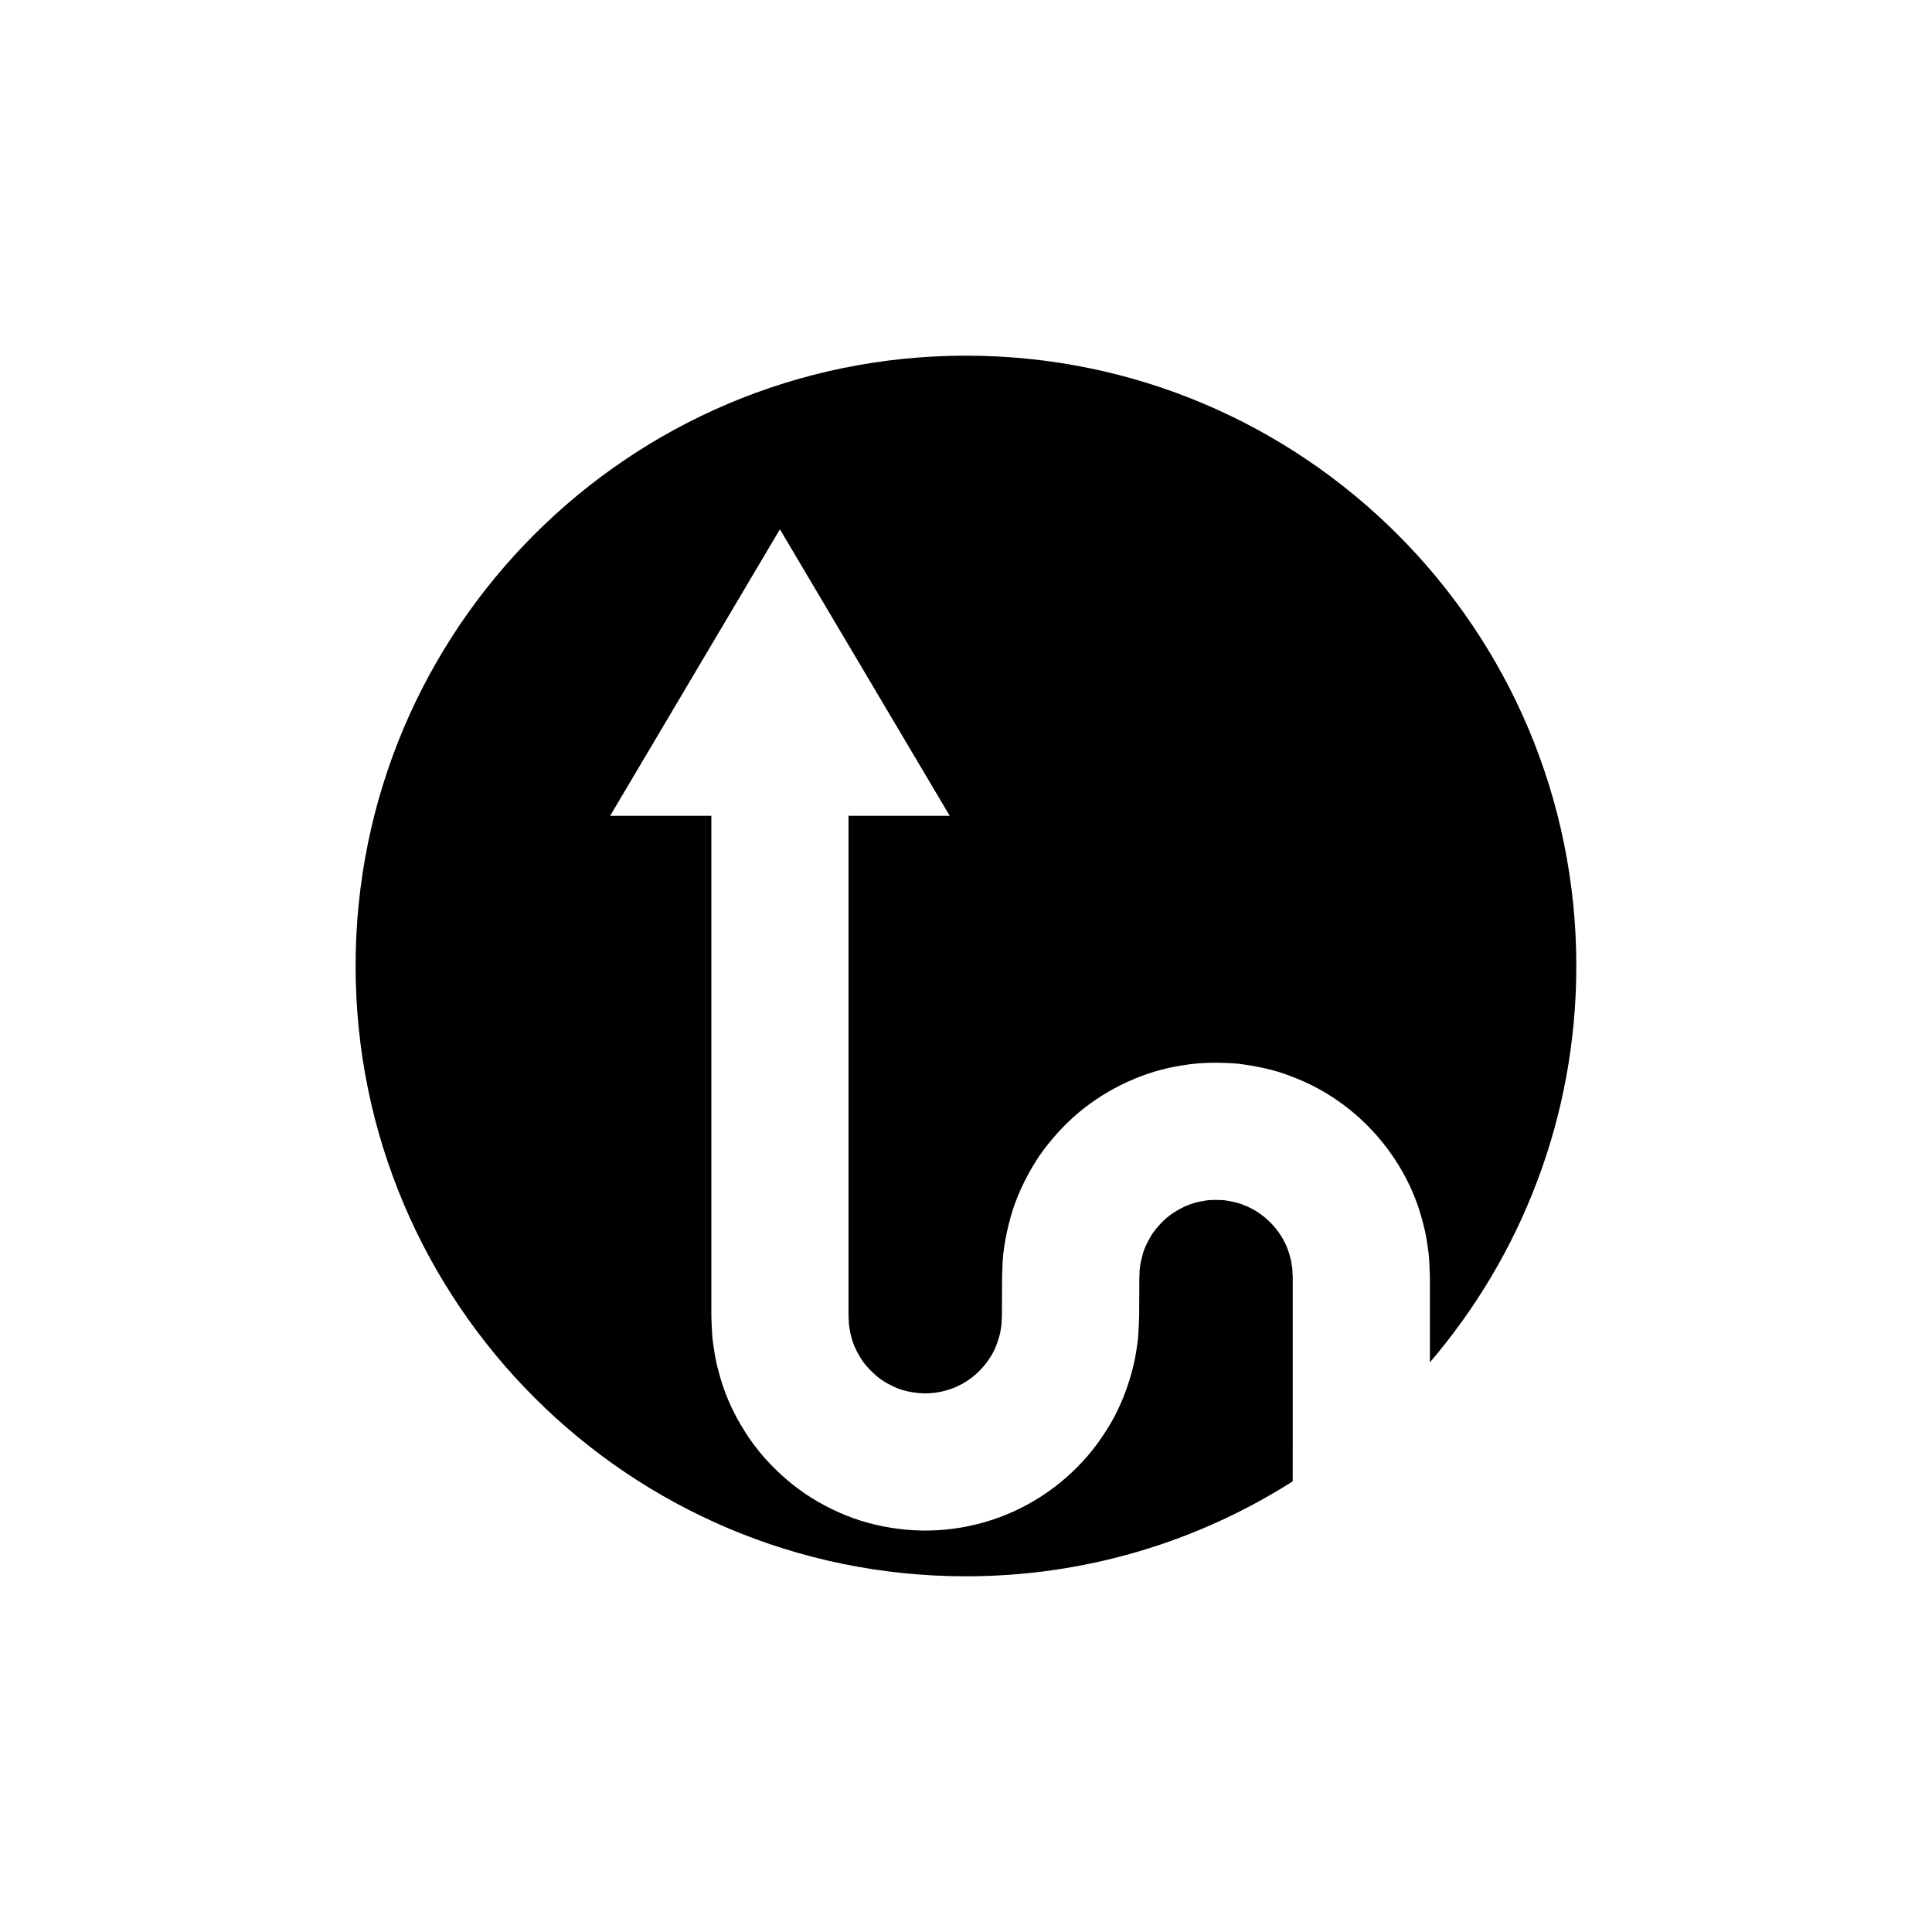
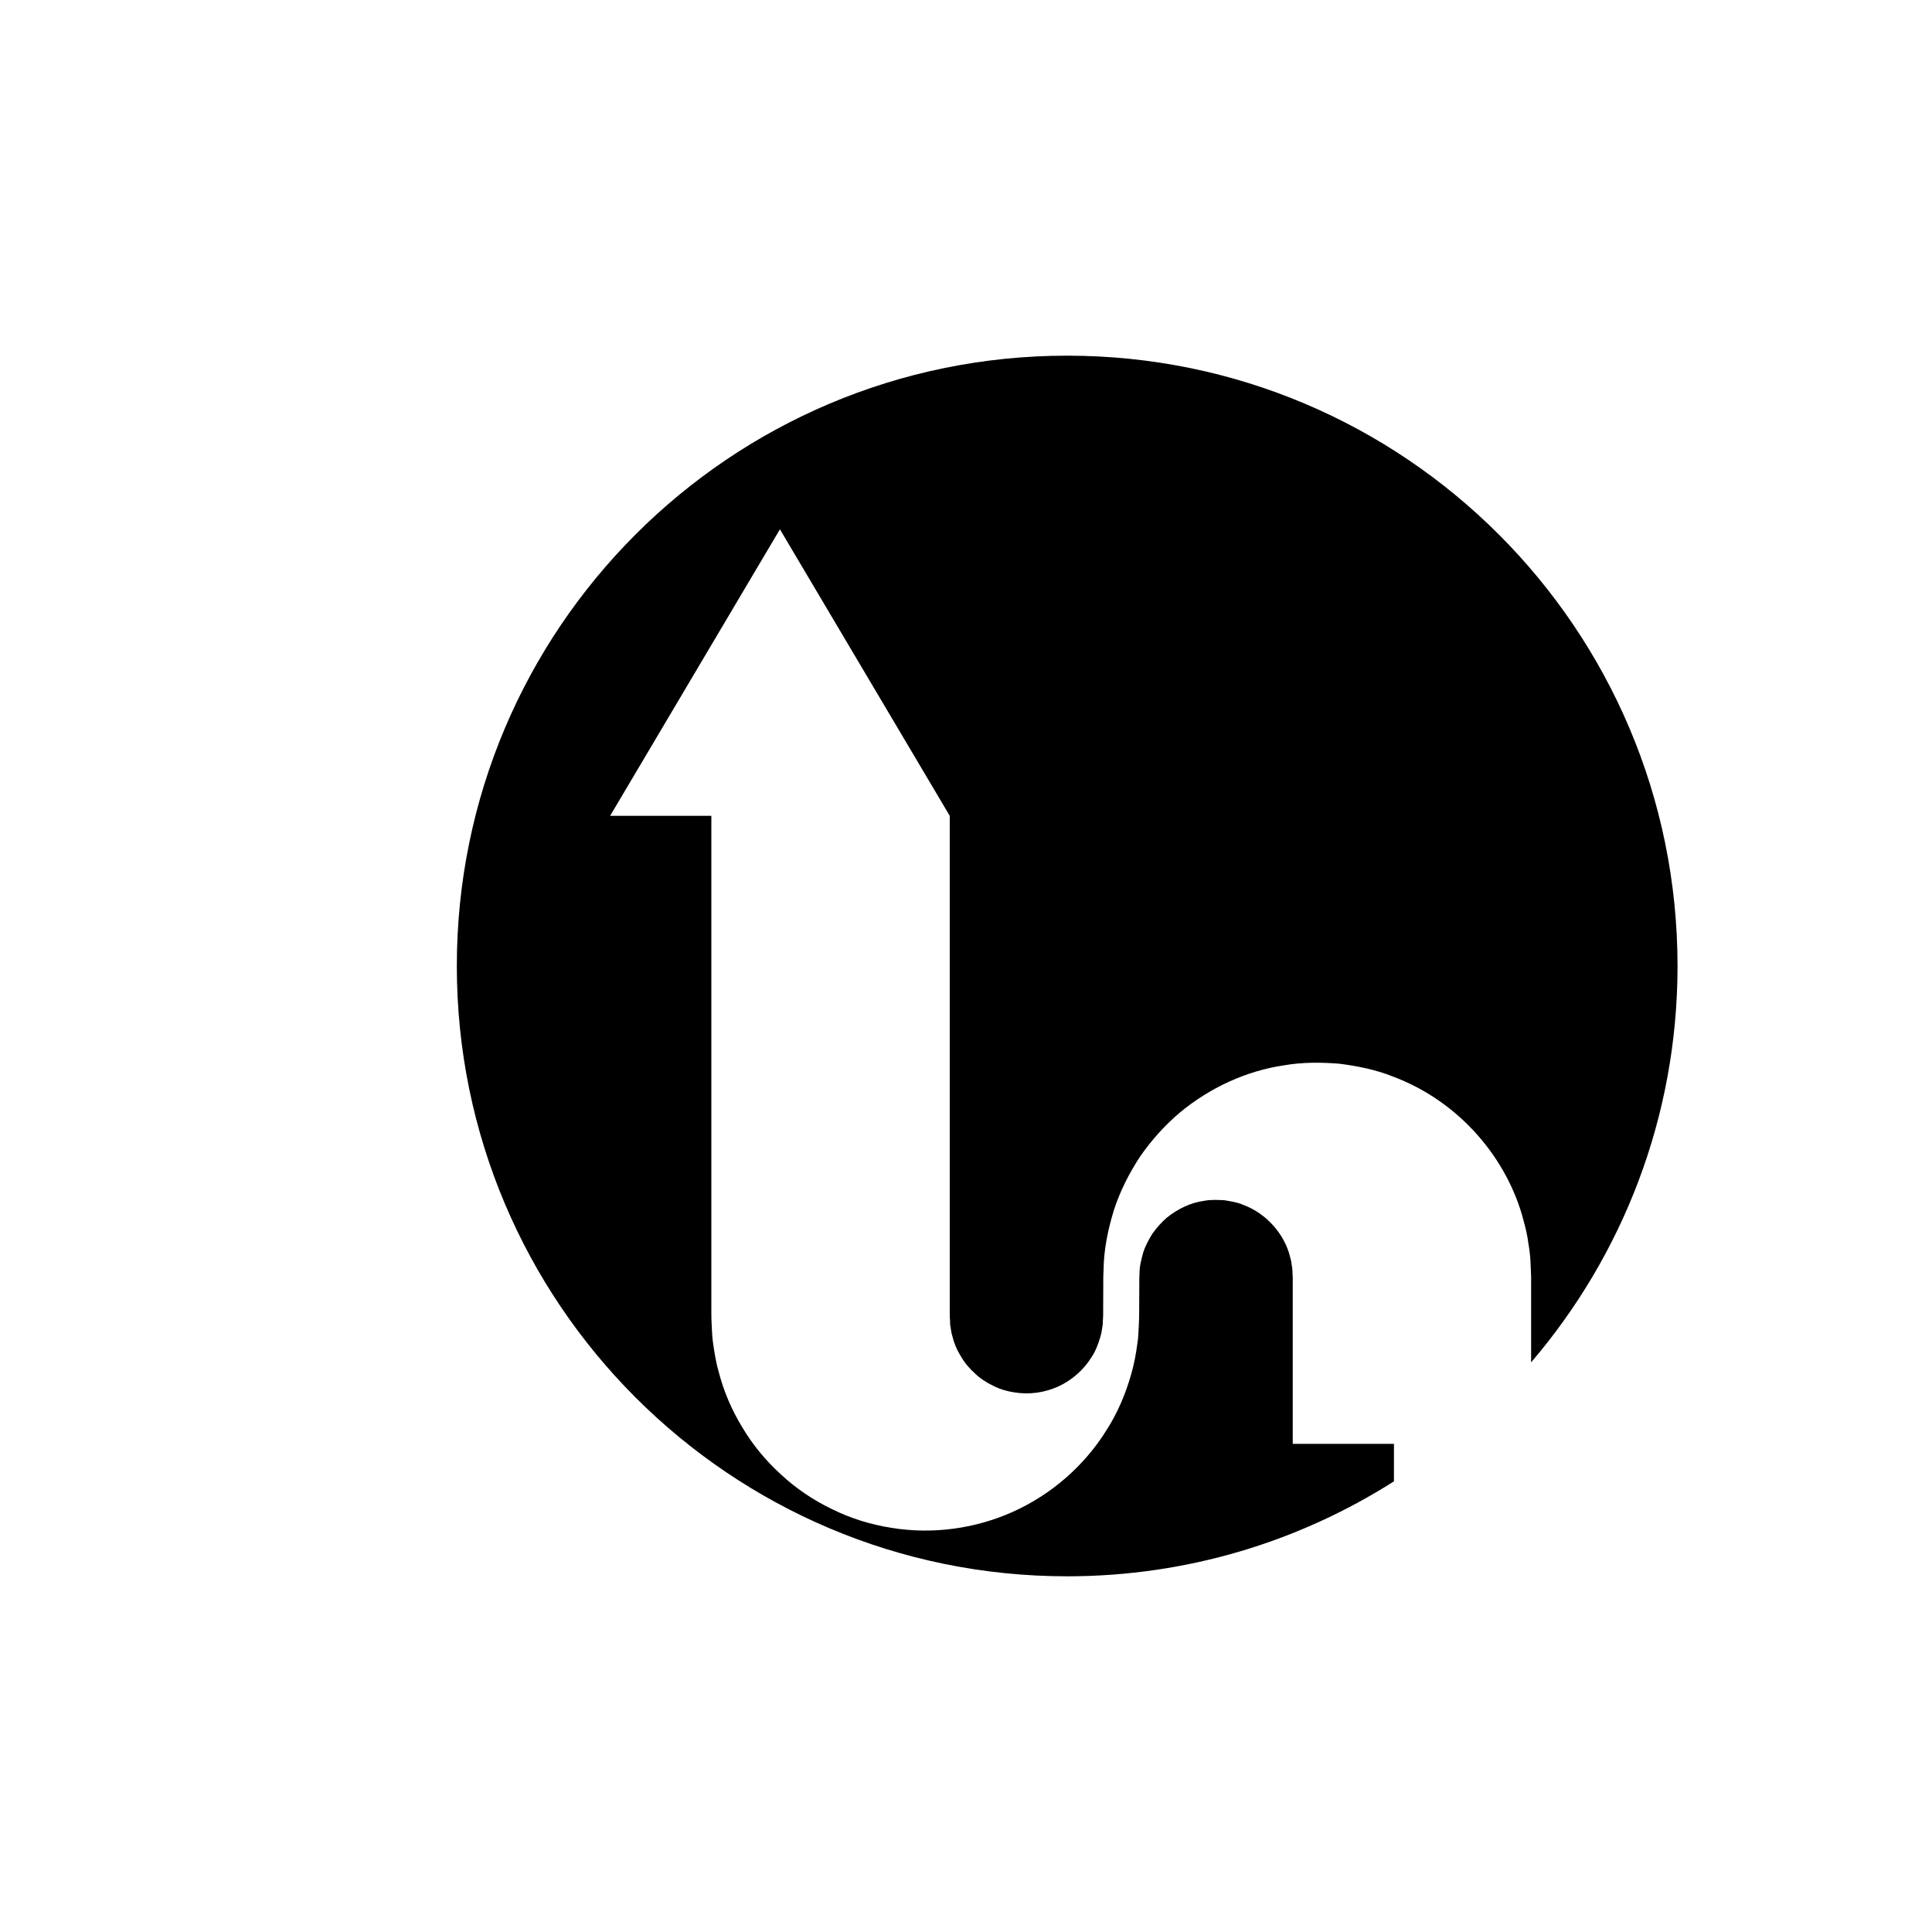
<svg xmlns="http://www.w3.org/2000/svg" fill="#000000" width="800px" height="800px" version="1.1" viewBox="144 144 512 512">
-   <path d="m486.59 526.64v-23.75-14.609-3.906-1.988l-0.074-1.125c0.012-0.727-0.062-1.445-0.215-2.156-0.059-0.73-0.258-1.438-0.453-2.152-1.406-5.684-6.047-11.34-12.453-13.68-1.559-0.688-3.277-0.914-5-1.215-1.758-0.062-3.582-0.184-5.336 0.184-3.547 0.477-6.926 2.113-9.84 4.453-1.418 1.223-2.672 2.644-3.785 4.18-0.996 1.605-1.91 3.281-2.488 5.098-0.484 1.844-1.008 3.668-0.961 5.703-0.016 0.289-0.047 0.406-0.051 0.836l-0.008 1.379-0.012 2.766-0.023 5.543c0.016 0.727-0.066 2.438-0.129 3.684-0.086 1.355-0.098 2.695-0.336 4.059-0.348 2.719-0.84 5.414-1.605 8.066-1.477 5.289-3.641 10.441-6.641 15.078-5.84 9.355-14.508 16.922-24.621 21.496-10.129 4.586-21.559 6.098-32.414 4.289-5.445-0.855-10.793-2.512-15.711-4.965-4.953-2.383-9.535-5.484-13.516-9.199-4.019-3.66-7.508-7.887-10.258-12.543-2.82-4.609-4.938-9.633-6.254-14.824-0.742-2.582-1.129-5.219-1.496-7.852-0.199-1.312-0.199-2.633-0.289-3.949-0.062-1.289-0.129-2.797-0.109-3.512v-10.664-77.137-44.027h-26.824l44.996-75.93 45.004 75.93h-26.824v44.027 77.137 10.664c-0.016 1.078 0.047 1.359 0.074 1.871 0.047 0.477-0.016 0.965 0.086 1.434 0.172 0.934 0.242 1.891 0.547 2.797 0.441 1.848 1.195 3.633 2.223 5.273 0.957 1.684 2.234 3.203 3.691 4.516 1.414 1.363 3.078 2.465 4.844 3.301 1.746 0.906 3.641 1.469 5.586 1.762 3.93 0.676 8.066 0.094 11.633-1.516 3.59-1.625 6.766-4.363 8.844-7.731 1.113-1.641 1.82-3.5 2.363-5.367 0.297-0.934 0.449-1.902 0.578-2.875 0.129-0.473 0.066-0.996 0.109-1.496 0.016-0.605 0.094-0.742 0.078-1.871l0.023-5.543 0.012-2.766 0.004-1.379 0.07-1.914c0.051-5.332 1.176-10.715 2.734-15.809 1.652-5.109 4.094-9.875 6.988-14.281 3.016-4.328 6.531-8.234 10.492-11.59 7.973-6.609 17.625-11.047 27.535-12.508 4.938-0.871 9.883-0.82 14.734-0.441 4.836 0.621 9.621 1.574 14.059 3.348 18.027 6.684 30.609 22.125 34.762 38.223 0.551 2.012 1.023 4.016 1.281 6.039 0.355 2.008 0.555 4.004 0.605 5.988l0.117 2.898v1.988 3.906 14.609 2.144c24.172-28.266 38.801-64.93 38.801-105.04 0-89.332-72.422-161.74-161.75-161.74-89.324 0-161.75 72.41-161.75 161.74 0 89.324 72.422 161.74 161.75 161.74 31.863 0 61.547-9.25 86.59-25.16 0.012-2.832 0.012-6.121 0.012-9.945z" />
+   <path d="m486.59 526.64v-23.75-14.609-3.906-1.988l-0.074-1.125c0.012-0.727-0.062-1.445-0.215-2.156-0.059-0.73-0.258-1.438-0.453-2.152-1.406-5.684-6.047-11.34-12.453-13.68-1.559-0.688-3.277-0.914-5-1.215-1.758-0.062-3.582-0.184-5.336 0.184-3.547 0.477-6.926 2.113-9.84 4.453-1.418 1.223-2.672 2.644-3.785 4.18-0.996 1.605-1.91 3.281-2.488 5.098-0.484 1.844-1.008 3.668-0.961 5.703-0.016 0.289-0.047 0.406-0.051 0.836l-0.008 1.379-0.012 2.766-0.023 5.543c0.016 0.727-0.066 2.438-0.129 3.684-0.086 1.355-0.098 2.695-0.336 4.059-0.348 2.719-0.84 5.414-1.605 8.066-1.477 5.289-3.641 10.441-6.641 15.078-5.84 9.355-14.508 16.922-24.621 21.496-10.129 4.586-21.559 6.098-32.414 4.289-5.445-0.855-10.793-2.512-15.711-4.965-4.953-2.383-9.535-5.484-13.516-9.199-4.019-3.66-7.508-7.887-10.258-12.543-2.82-4.609-4.938-9.633-6.254-14.824-0.742-2.582-1.129-5.219-1.496-7.852-0.199-1.312-0.199-2.633-0.289-3.949-0.062-1.289-0.129-2.797-0.109-3.512v-10.664-77.137-44.027h-26.824l44.996-75.93 45.004 75.93v44.027 77.137 10.664c-0.016 1.078 0.047 1.359 0.074 1.871 0.047 0.477-0.016 0.965 0.086 1.434 0.172 0.934 0.242 1.891 0.547 2.797 0.441 1.848 1.195 3.633 2.223 5.273 0.957 1.684 2.234 3.203 3.691 4.516 1.414 1.363 3.078 2.465 4.844 3.301 1.746 0.906 3.641 1.469 5.586 1.762 3.93 0.676 8.066 0.094 11.633-1.516 3.59-1.625 6.766-4.363 8.844-7.731 1.113-1.641 1.82-3.5 2.363-5.367 0.297-0.934 0.449-1.902 0.578-2.875 0.129-0.473 0.066-0.996 0.109-1.496 0.016-0.605 0.094-0.742 0.078-1.871l0.023-5.543 0.012-2.766 0.004-1.379 0.07-1.914c0.051-5.332 1.176-10.715 2.734-15.809 1.652-5.109 4.094-9.875 6.988-14.281 3.016-4.328 6.531-8.234 10.492-11.59 7.973-6.609 17.625-11.047 27.535-12.508 4.938-0.871 9.883-0.82 14.734-0.441 4.836 0.621 9.621 1.574 14.059 3.348 18.027 6.684 30.609 22.125 34.762 38.223 0.551 2.012 1.023 4.016 1.281 6.039 0.355 2.008 0.555 4.004 0.605 5.988l0.117 2.898v1.988 3.906 14.609 2.144c24.172-28.266 38.801-64.93 38.801-105.04 0-89.332-72.422-161.74-161.75-161.74-89.324 0-161.75 72.41-161.75 161.74 0 89.324 72.422 161.74 161.75 161.74 31.863 0 61.547-9.25 86.59-25.16 0.012-2.832 0.012-6.121 0.012-9.945z" />
</svg>